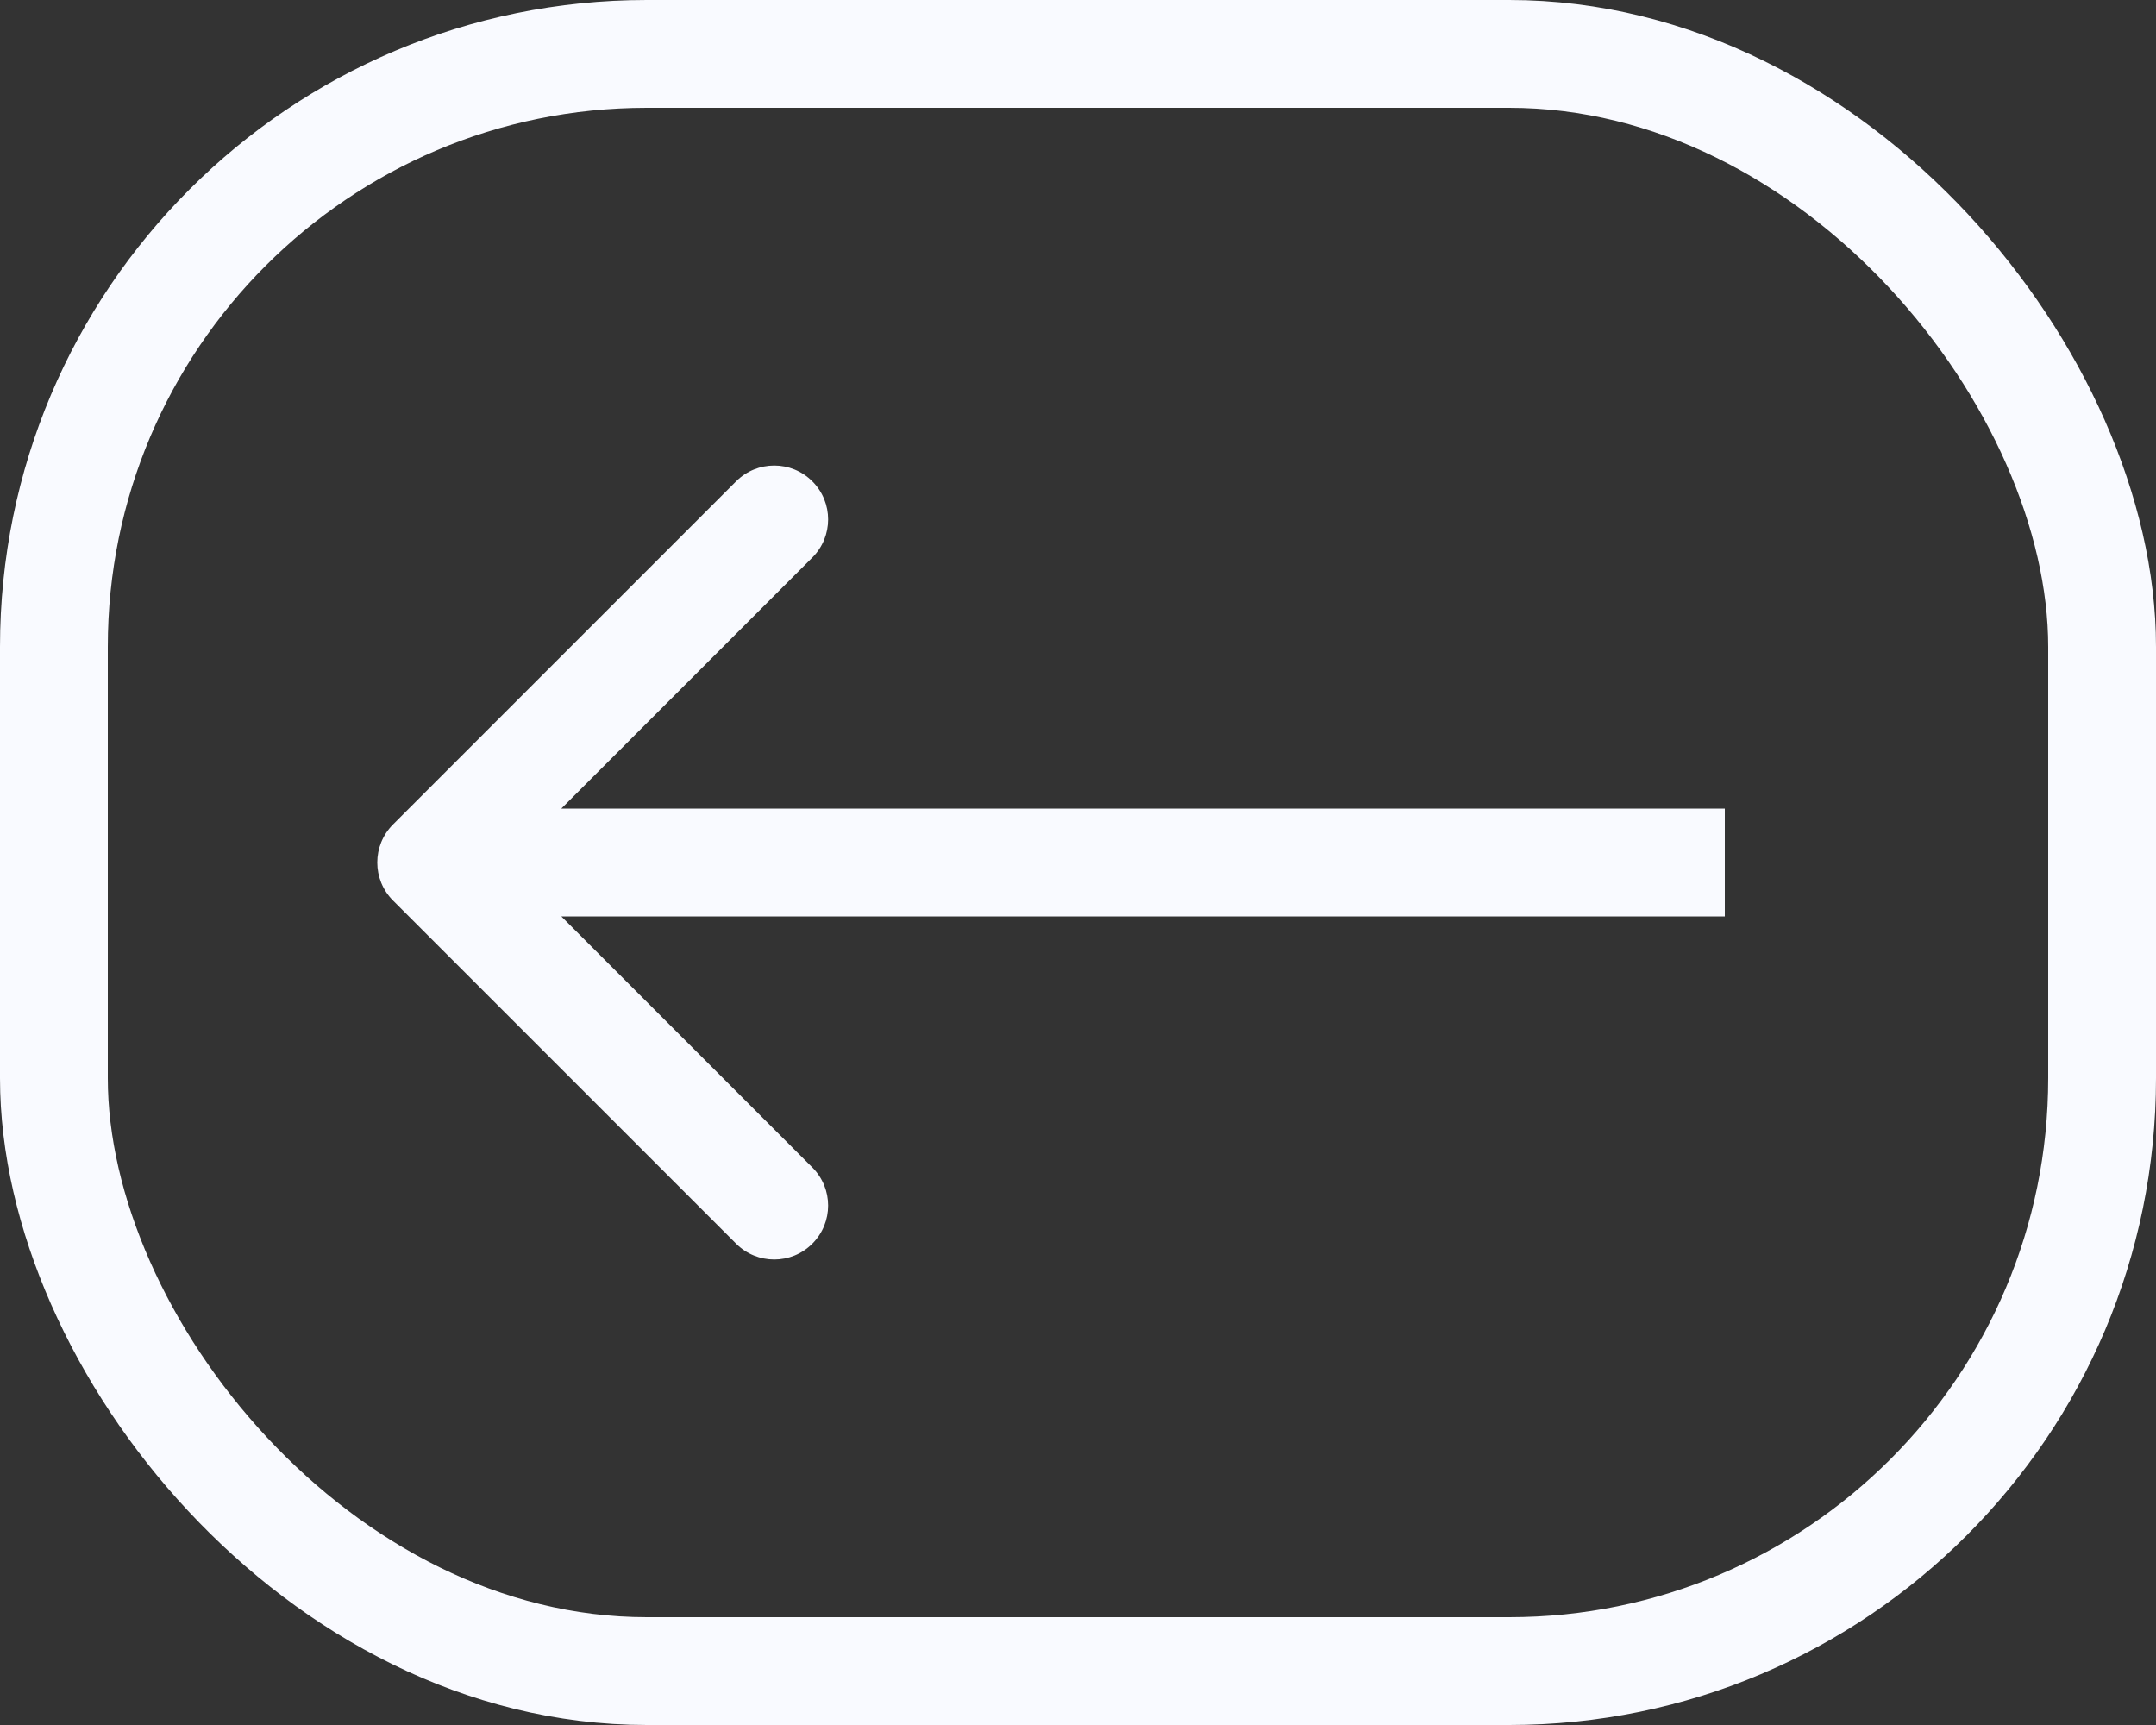
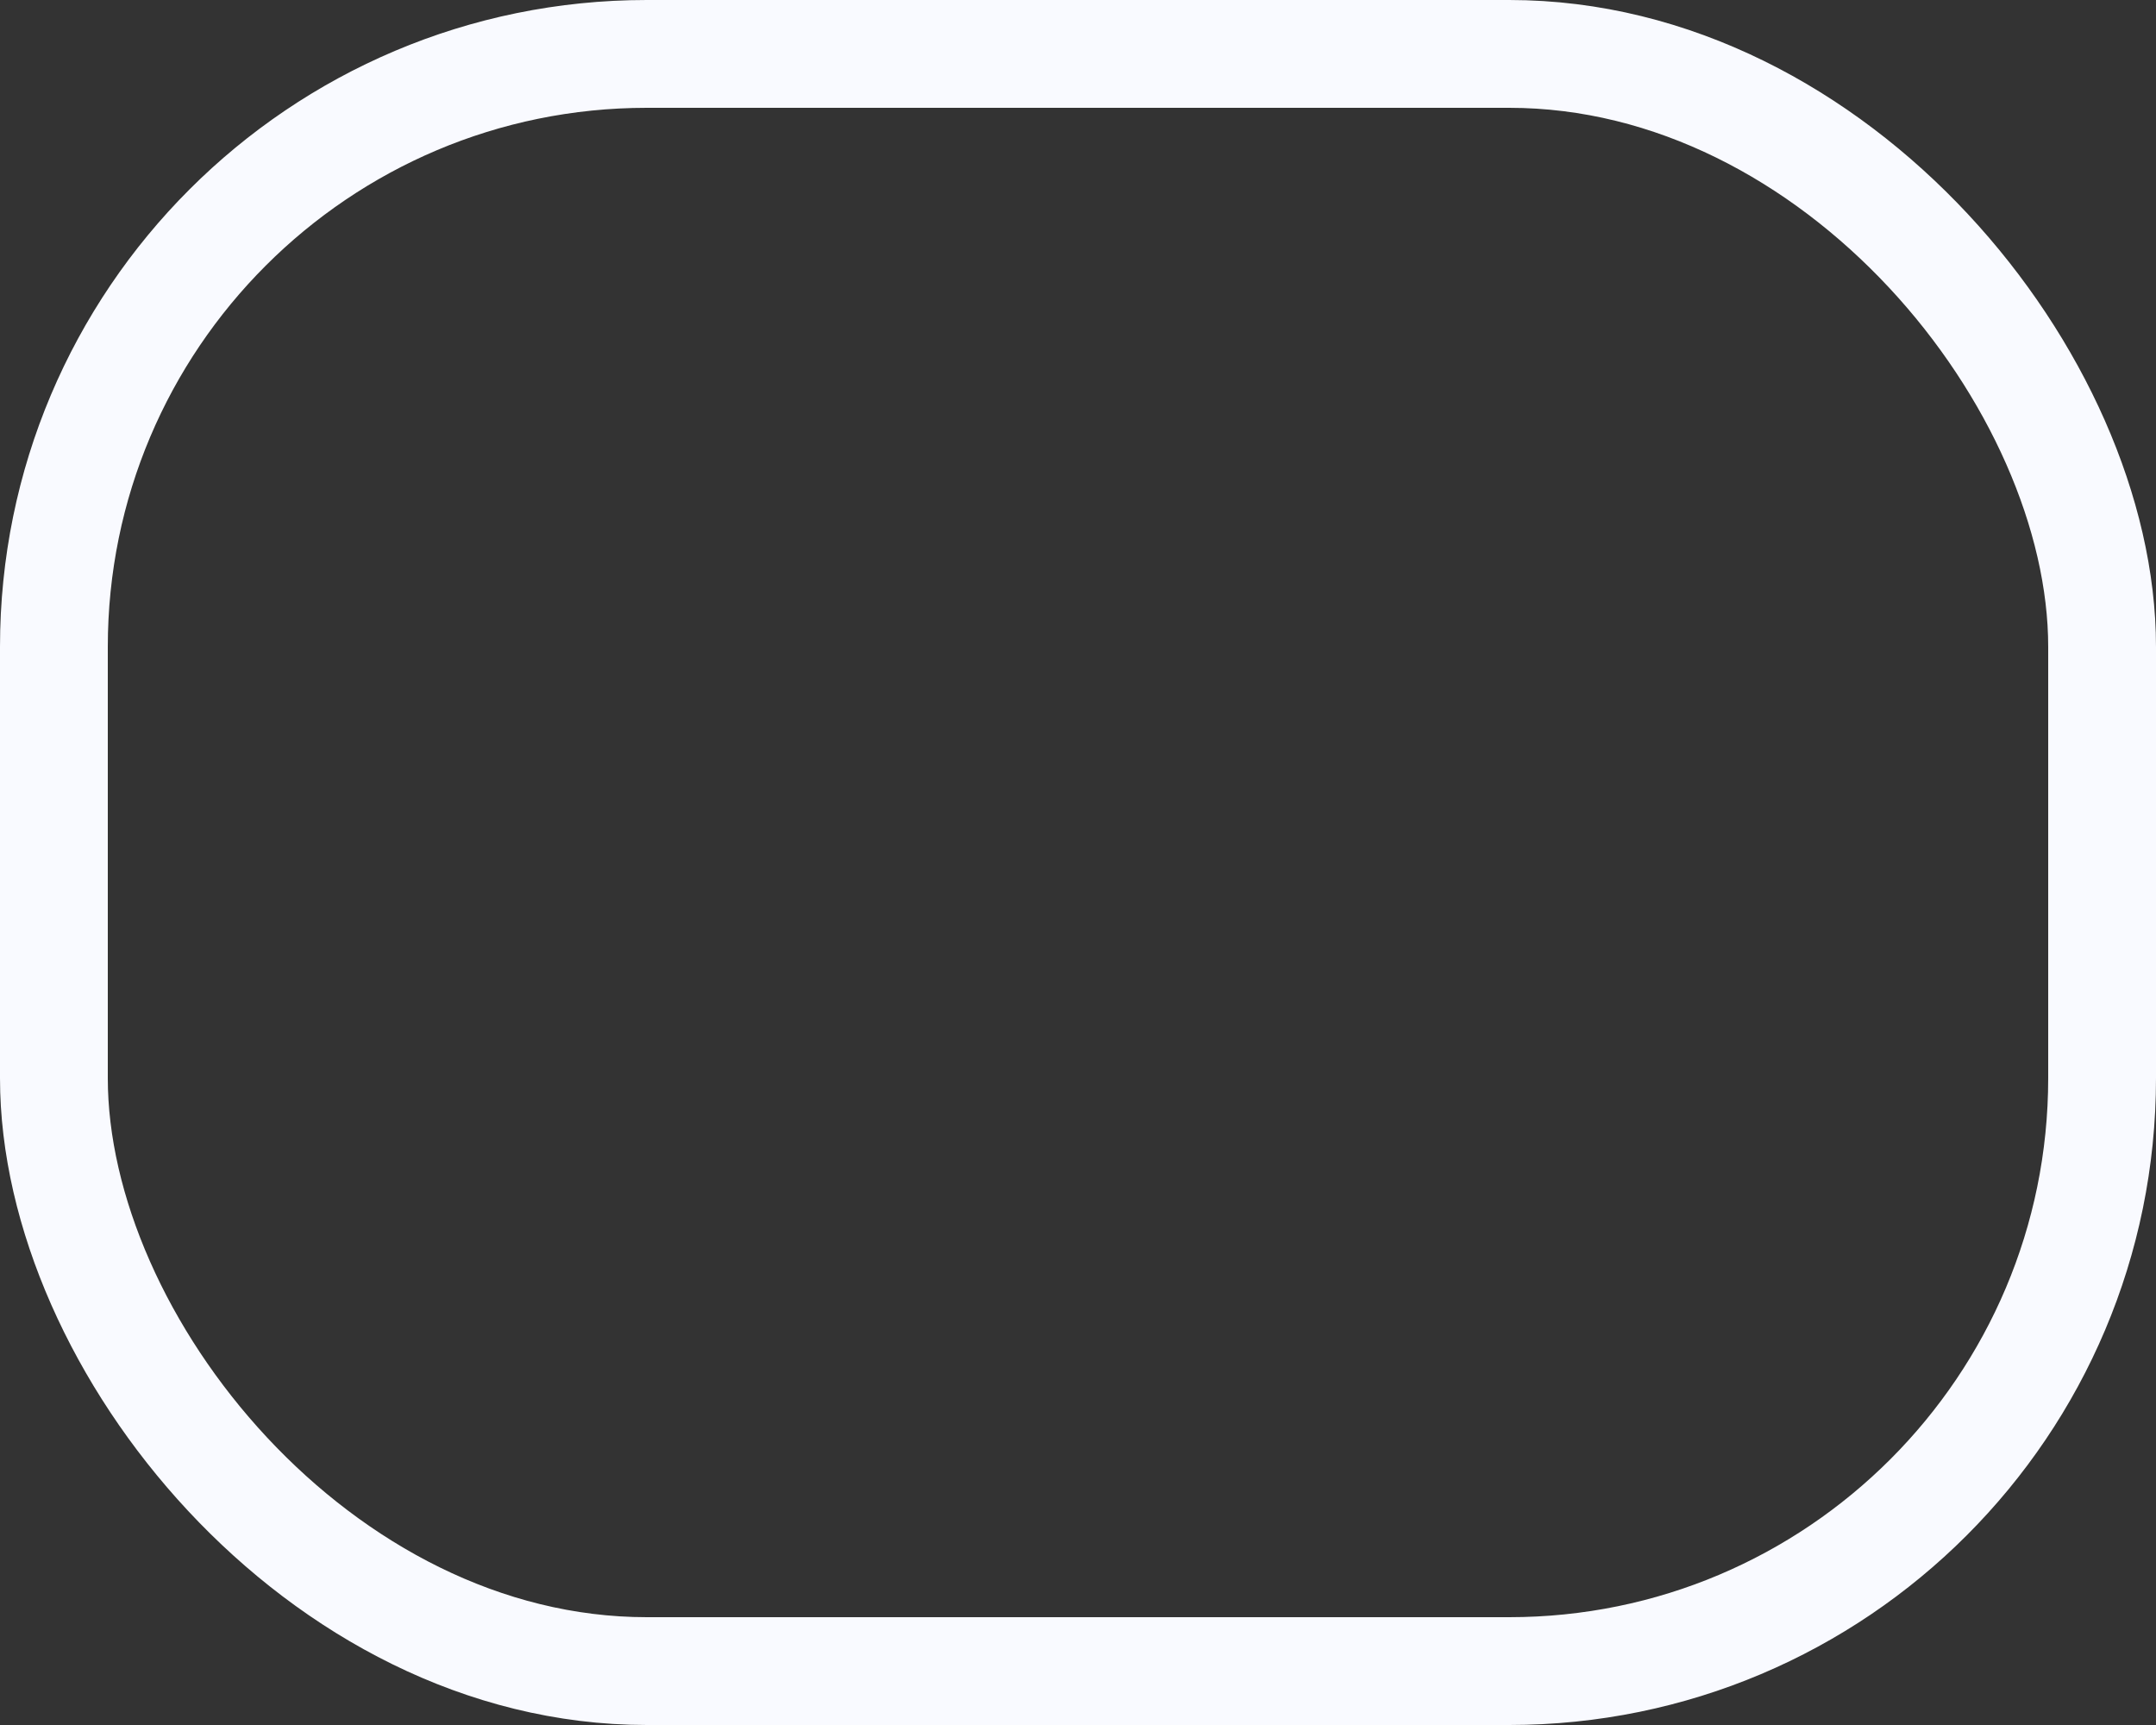
<svg xmlns="http://www.w3.org/2000/svg" width="40" height="32" viewBox="0 0 40 32" fill="none">
  <rect x="0" y="0" width="40" height="32" fill="#333333" stroke="none" />
  <rect x="1" y="1" width="38" height="30" rx="11" stroke="#F9FAFF" stroke-width="2" />
-   <path d="M7.293 16.707C6.902 16.317 6.902 15.683 7.293 15.293L13.657 8.929C14.047 8.538 14.681 8.538 15.071 8.929C15.462 9.319 15.462 9.953 15.071 10.343L9.414 16L15.071 21.657C15.462 22.047 15.462 22.68 15.071 23.071C14.681 23.462 14.047 23.462 13.657 23.071L7.293 16.707ZM32 17L8 17V15L32 15V17Z" fill="#F9FAFF" />
</svg>